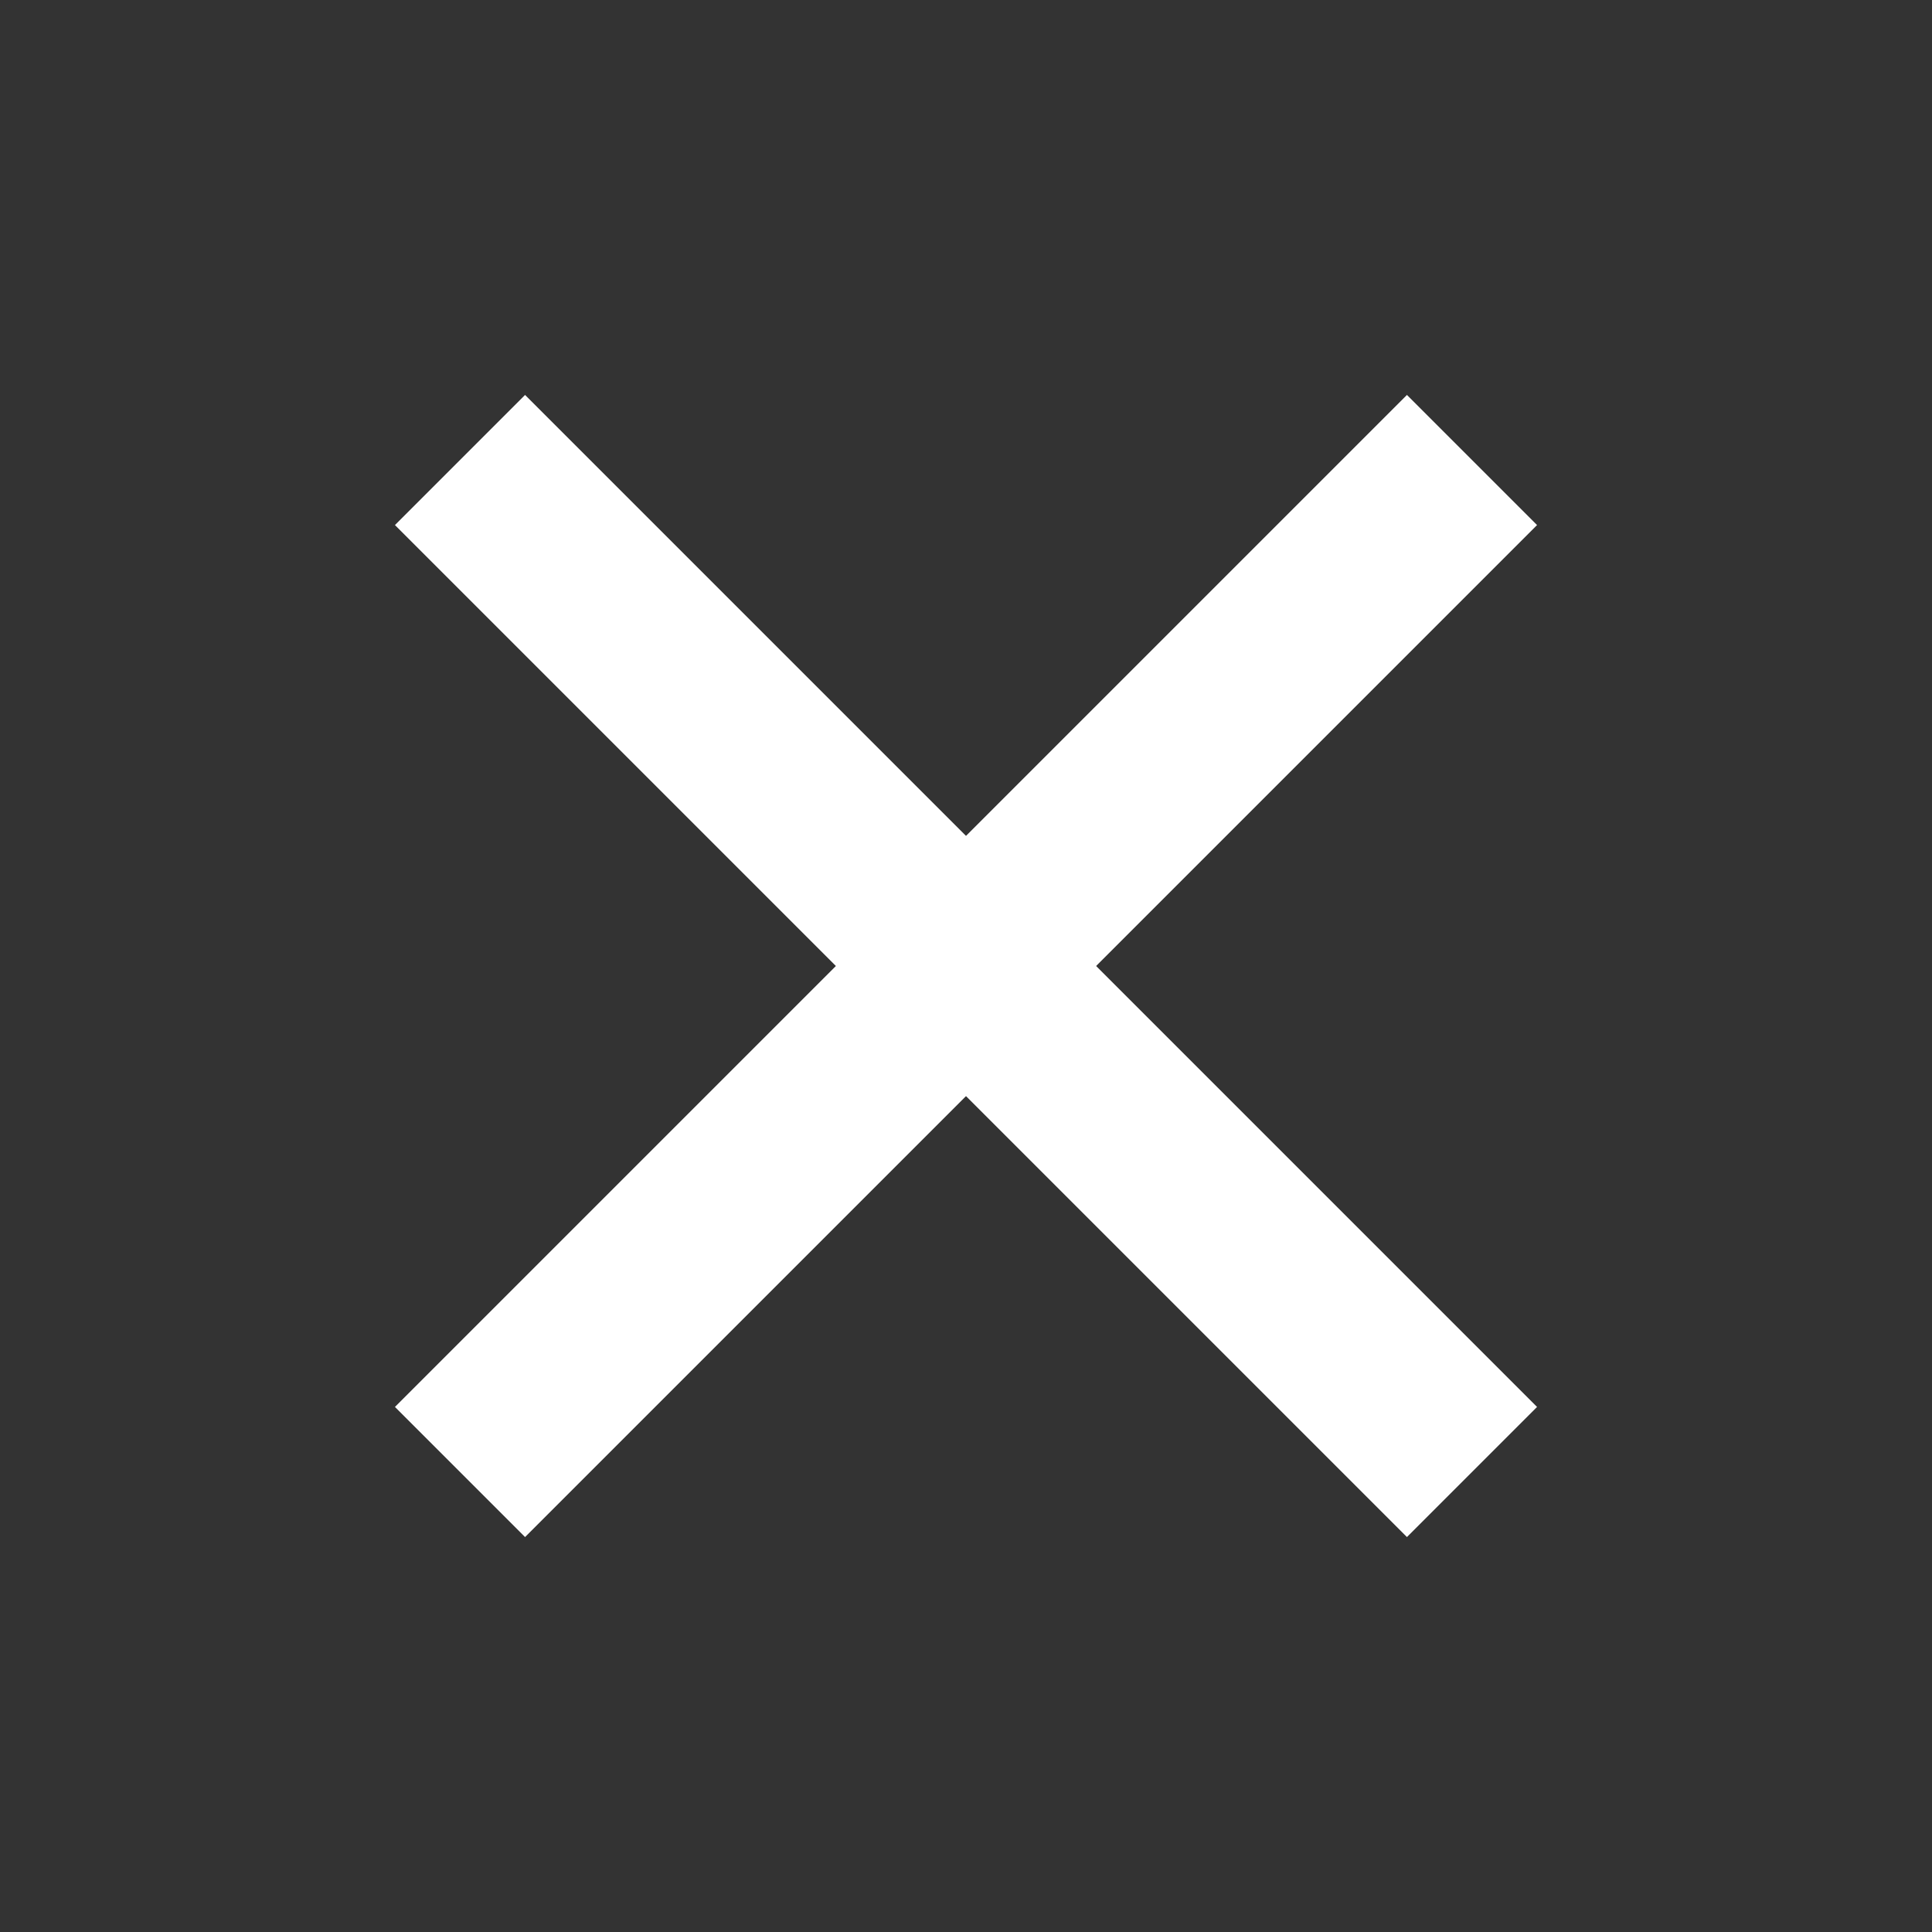
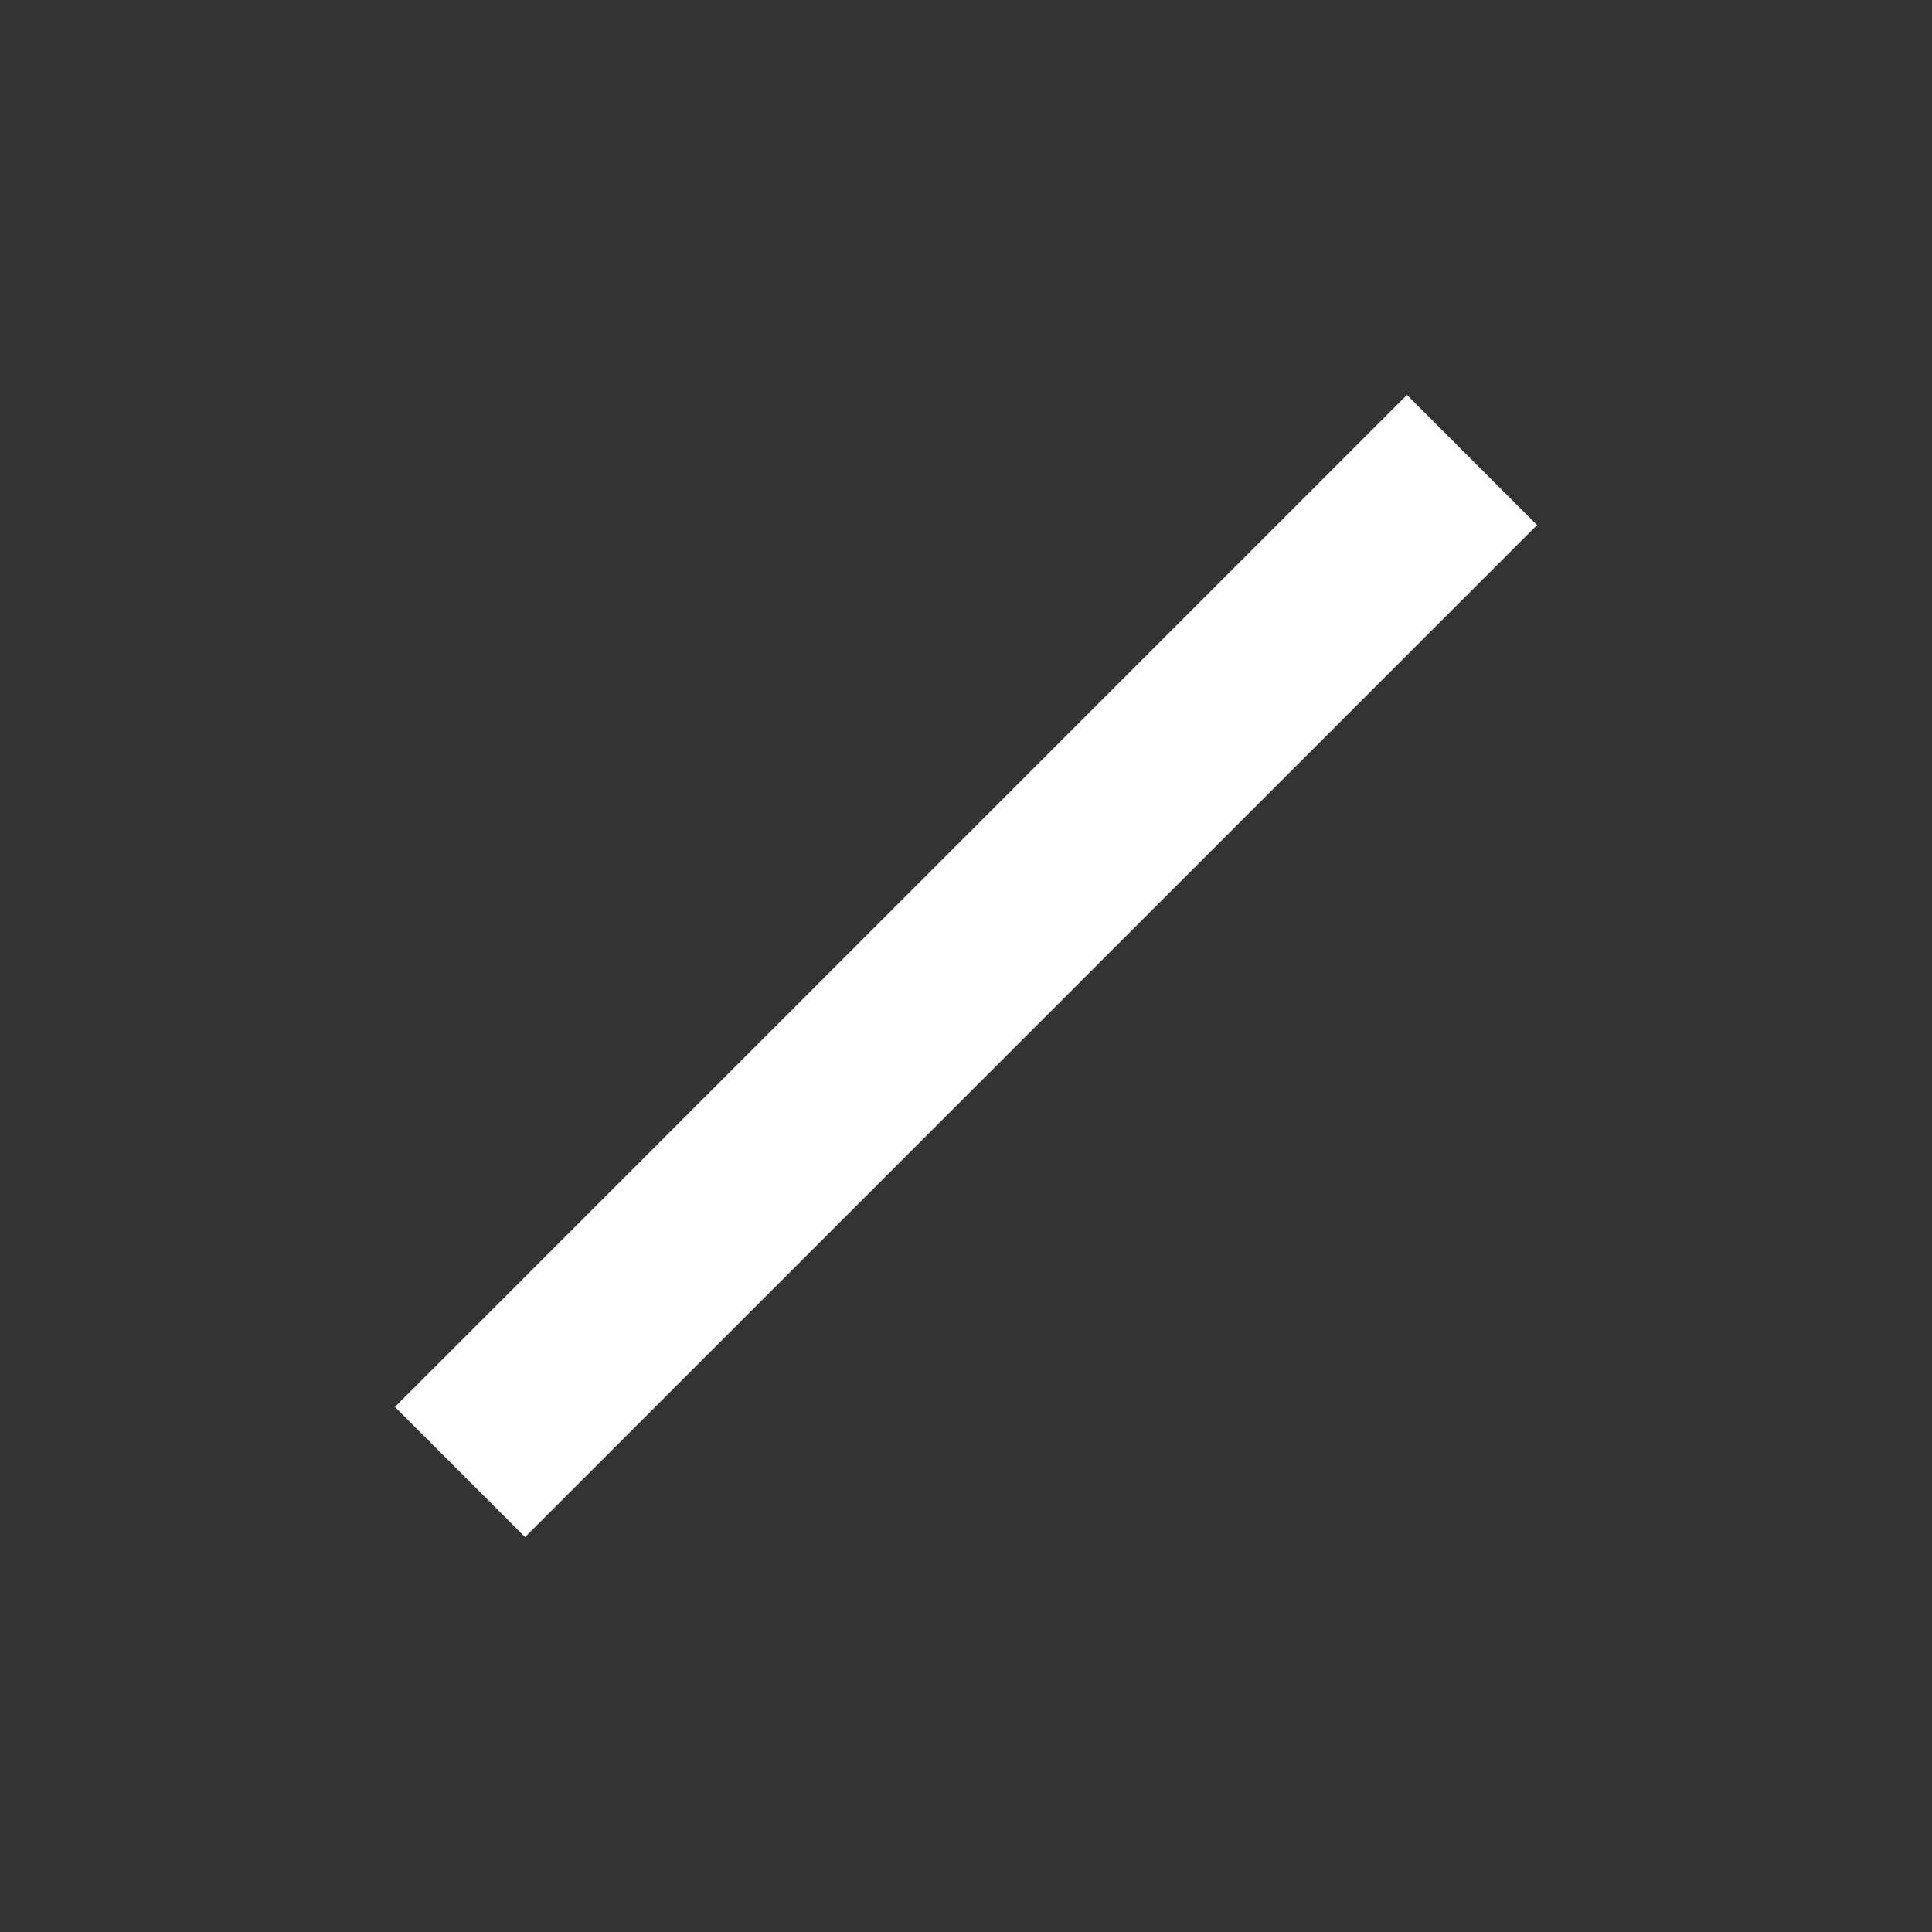
<svg xmlns="http://www.w3.org/2000/svg" version="1.1" x="0" y="0" width="21" height="21" viewBox="0, 0, 21, 21">
  <rect x="0" y="0" width="21" height="21" fill="#333333" stroke="none" />
  <g id="Layer_1" transform="translate(-1141, -70.5)">
-     <path d="M1146,75.5 L1157,86.5" fill-opacity="0" stroke="#ffffff" stroke-width="2" />
    <path d="M1146,86.5 L1157,75.5" fill-opacity="0" stroke="#ffffff" stroke-width="2" />
  </g>
</svg>